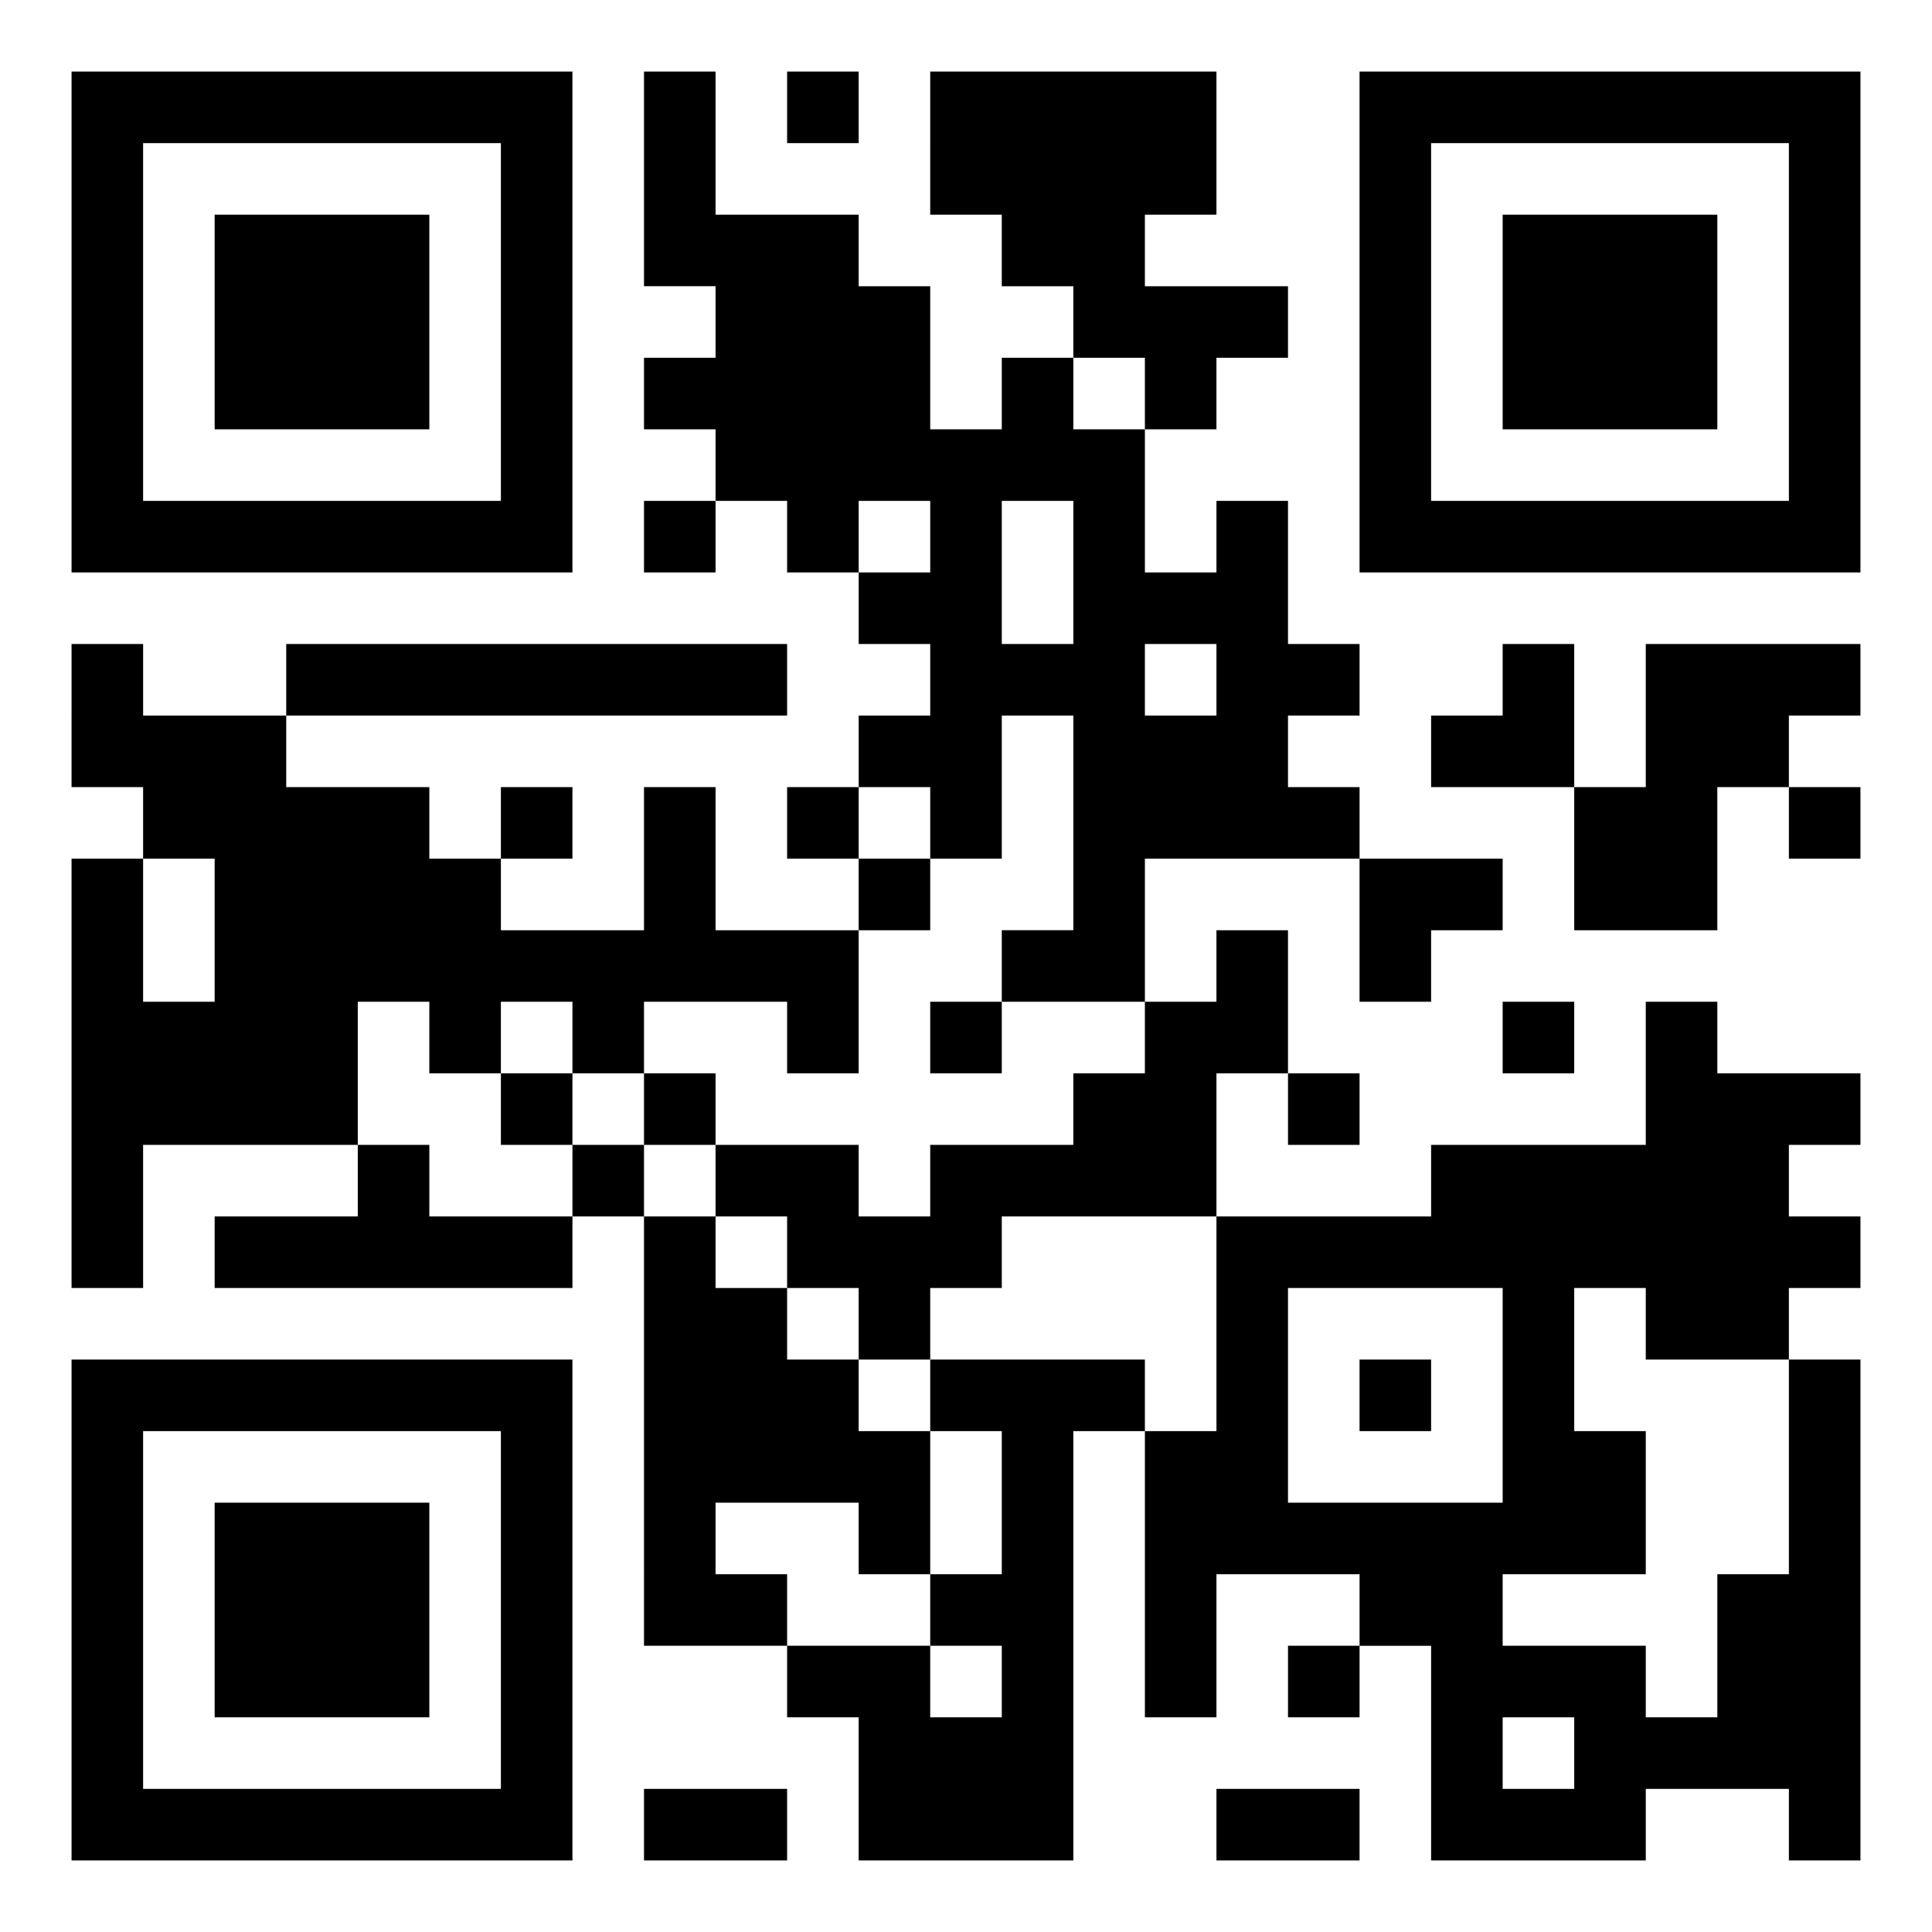
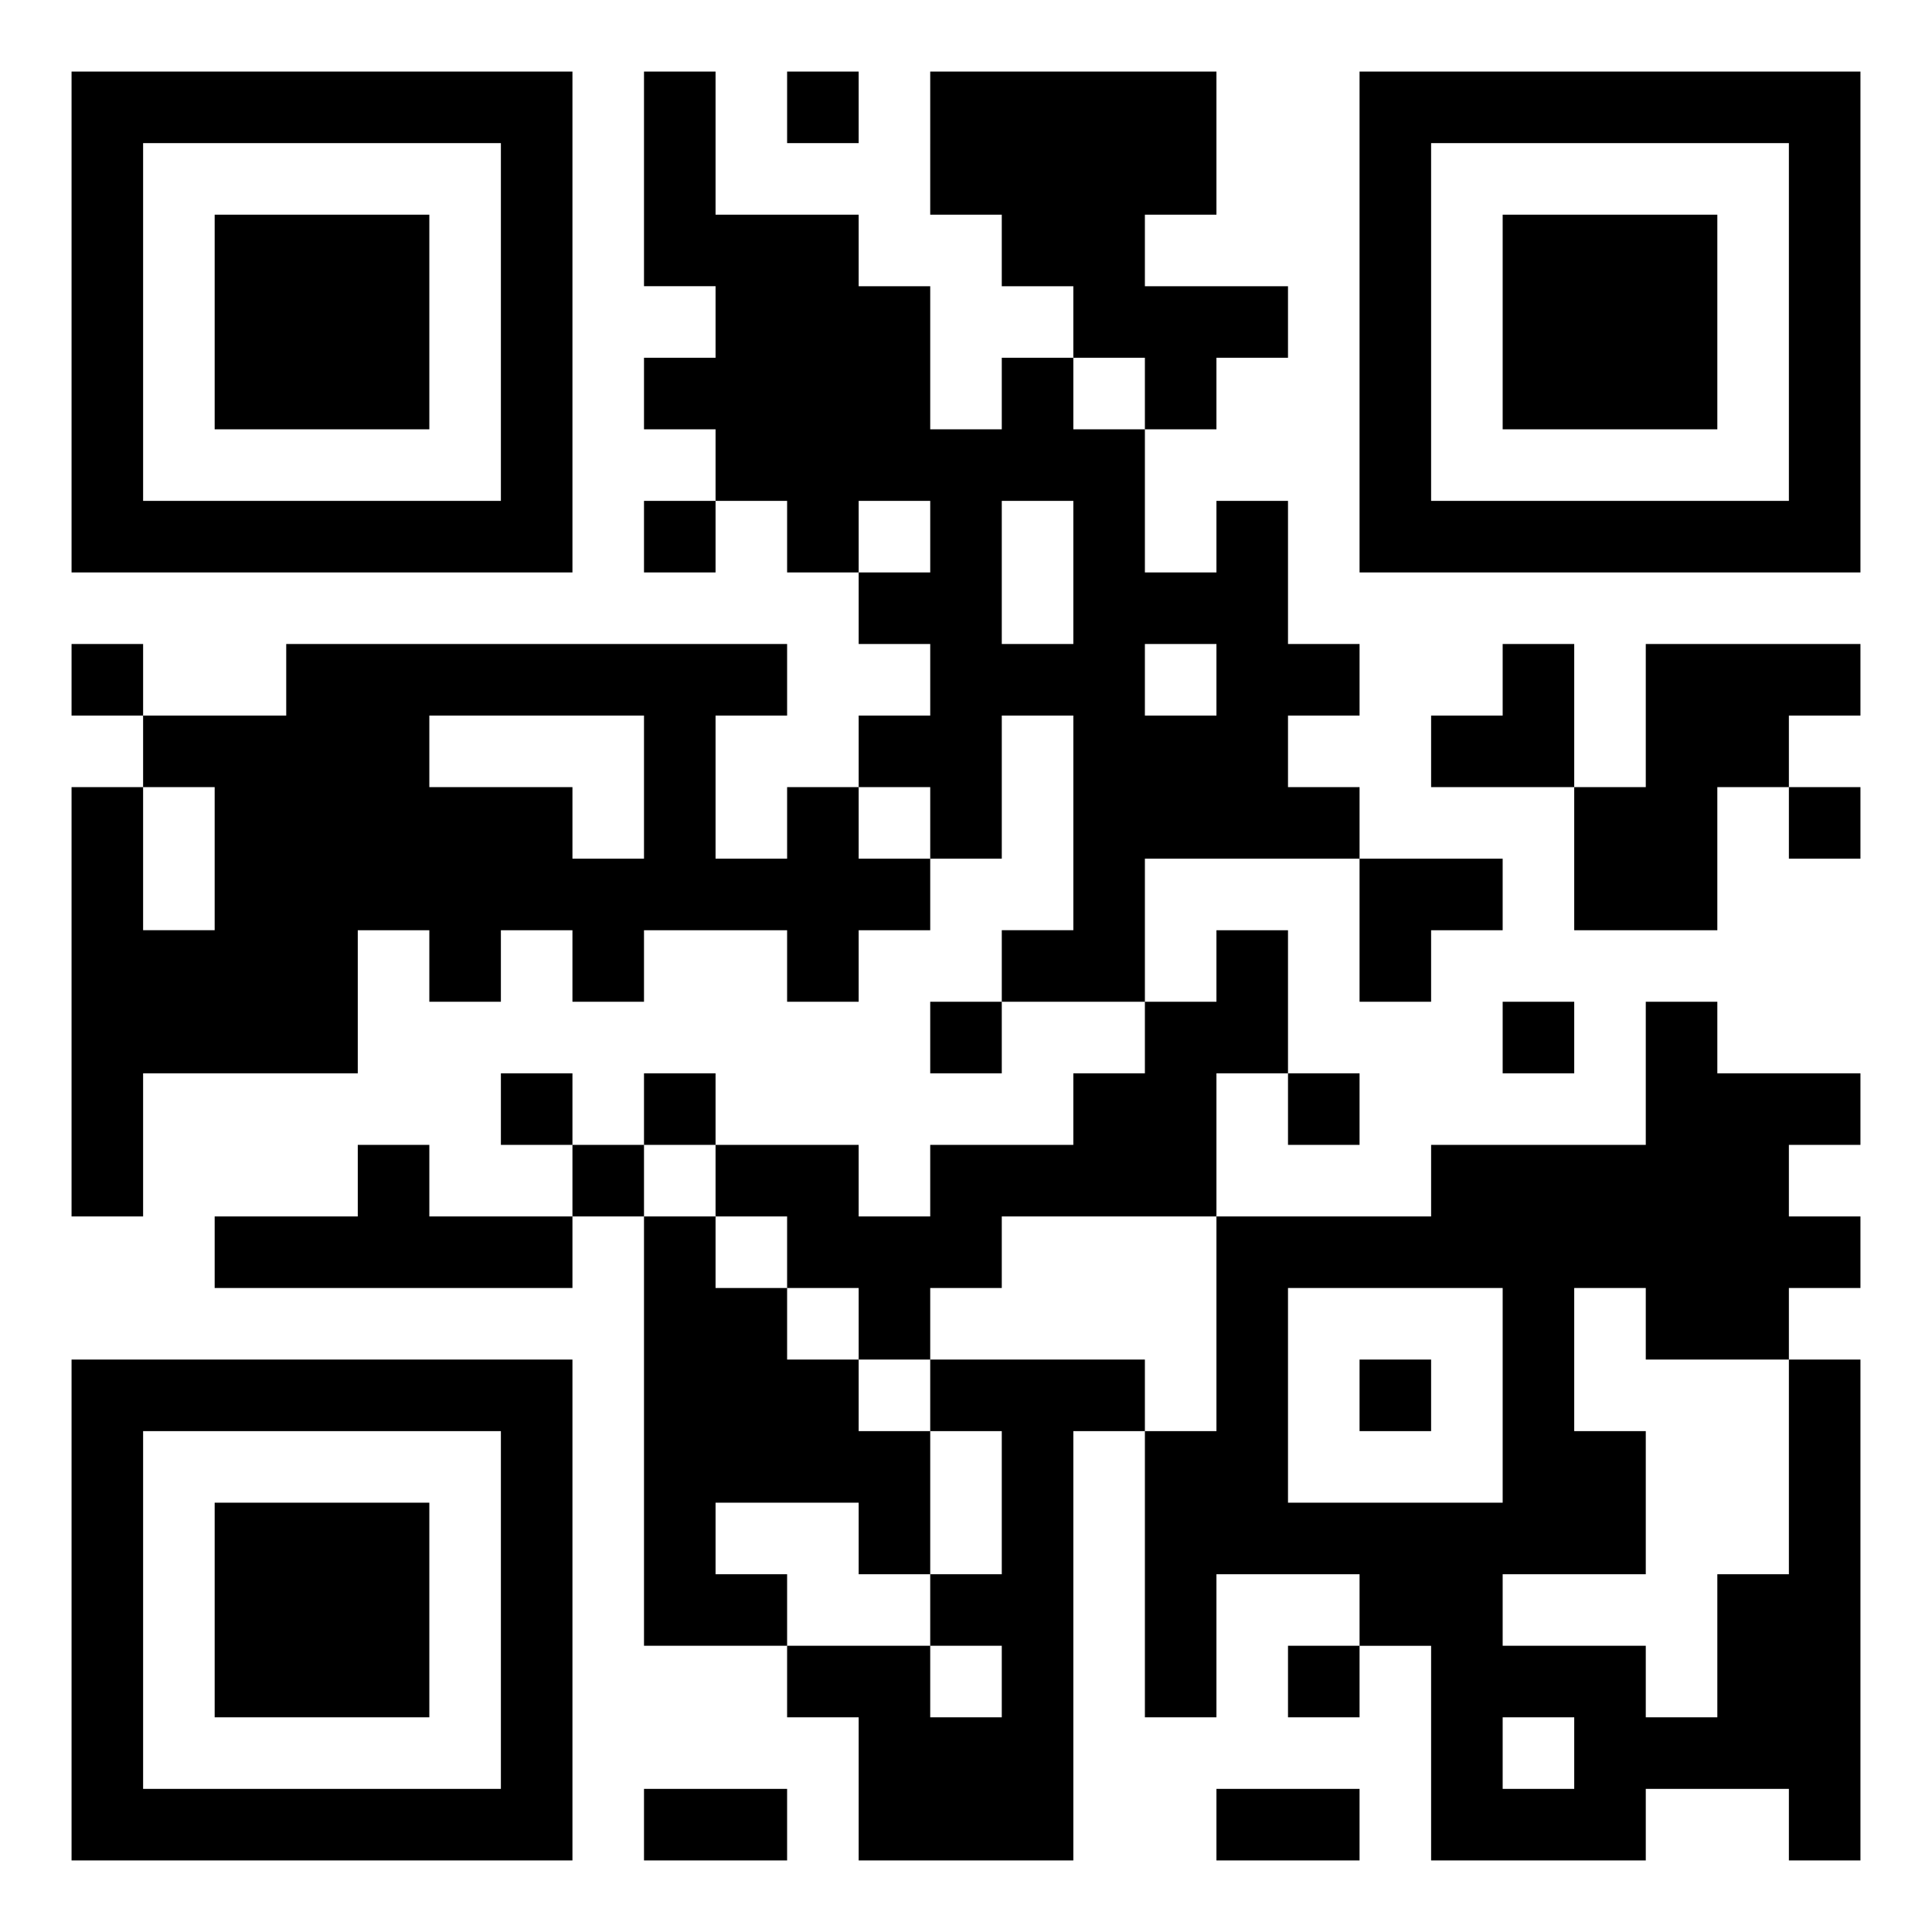
<svg xmlns="http://www.w3.org/2000/svg" width="108" height="108" viewBox="0 0 27 27">
-   <path d="M1 1h7v7h-7zM9 1h1v2h2v1h1v2h1v-1h1v1h1v2h1v-1h1v2h1v1h-1v1h1v1h-3v2h-2v-1h1v-3h-1v2h-1v-1h-1v-1h1v-1h-1v-1h1v-1h-1v1h-1v-1h-1v-1h-1v-1h1v-1h-1zM11 1h1v1h-1zM13 1h4v2h-1v1h2v1h-1v1h-1v-1h-1v-1h-1v-1h-1zM19 1h7v7h-7zM2 2v5h5v-5zM20 2v5h5v-5zM3 3h3v3h-3zM21 3h3v3h-3zM9 7h1v1h-1zM14 7v2h1v-2zM1 9h1v1h2v1h2v1h1v1h2v-2h1v2h2v2h-1v-1h-2v1h-1v-1h-1v1h-1v-1h-1v2h-3v2h-1v-6h1v2h1v-2h-1v-1h-1zM4 9h7v1h-7zM16 9v1h1v-1zM21 9h1v2h-2v-1h1zM23 9h3v1h-1v1h-1v2h-2v-2h1zM7 11h1v1h-1zM11 11h1v1h-1zM25 11h1v1h-1zM12 12h1v1h-1zM19 12h2v1h-1v1h-1zM17 13h1v2h-1v2h-3v1h-1v1h-1v-1h-1v-1h-1v-1h2v1h1v-1h2v-1h1v-1h1zM13 14h1v1h-1zM21 14h1v1h-1zM23 14h1v1h2v1h-1v1h1v1h-1v1h-2v-1h-1v2h1v2h-2v1h2v1h1v-2h1v-3h1v7h-1v-1h-2v1h-3v-3h-1v-1h-2v2h-1v-4h1v-3h3v-1h3zM7 15h1v1h-1zM9 15h1v1h-1zM18 15h1v1h-1zM5 16h1v1h2v1h-5v-1h2zM8 16h1v1h-1zM9 17h1v1h1v1h1v1h1v2h-1v-1h-2v1h1v1h-2zM18 18v3h3v-3zM1 19h7v7h-7zM13 19h3v1h-1v6h-3v-2h-1v-1h2v1h1v-1h-1v-1h1v-2h-1zM19 19h1v1h-1zM2 20v5h5v-5zM3 21h3v3h-3zM18 23h1v1h-1zM21 24v1h1v-1zM9 25h2v1h-2zM17 25h2v1h-2z" />
+   <path d="M1 1h7v7h-7zM9 1h1v2h2v1h1v2h1v-1h1v1h1v2h1v-1h1v2h1v1h-1v1h1v1h-3v2h-2v-1h1v-3h-1v2h-1v-1h-1v-1h1v-1h-1v-1h1v-1h-1v1h-1v-1h-1v-1h-1v-1h1v-1h-1zM11 1h1v1h-1zM13 1h4v2h-1v1h2v1h-1v1h-1v-1h-1v-1h-1v-1h-1zM19 1h7v7h-7zM2 2v5h5v-5zM20 2v5h5v-5zM3 3h3v3h-3zM21 3h3v3h-3zM9 7h1v1h-1zM14 7v2h1v-2zM1 9h1v1h2h2v1h1v1h2v-2h1v2h2v2h-1v-1h-2v1h-1v-1h-1v1h-1v-1h-1v2h-3v2h-1v-6h1v2h1v-2h-1v-1h-1zM4 9h7v1h-7zM16 9v1h1v-1zM21 9h1v2h-2v-1h1zM23 9h3v1h-1v1h-1v2h-2v-2h1zM7 11h1v1h-1zM11 11h1v1h-1zM25 11h1v1h-1zM12 12h1v1h-1zM19 12h2v1h-1v1h-1zM17 13h1v2h-1v2h-3v1h-1v1h-1v-1h-1v-1h-1v-1h2v1h1v-1h2v-1h1v-1h1zM13 14h1v1h-1zM21 14h1v1h-1zM23 14h1v1h2v1h-1v1h1v1h-1v1h-2v-1h-1v2h1v2h-2v1h2v1h1v-2h1v-3h1v7h-1v-1h-2v1h-3v-3h-1v-1h-2v2h-1v-4h1v-3h3v-1h3zM7 15h1v1h-1zM9 15h1v1h-1zM18 15h1v1h-1zM5 16h1v1h2v1h-5v-1h2zM8 16h1v1h-1zM9 17h1v1h1v1h1v1h1v2h-1v-1h-2v1h1v1h-2zM18 18v3h3v-3zM1 19h7v7h-7zM13 19h3v1h-1v6h-3v-2h-1v-1h2v1h1v-1h-1v-1h1v-2h-1zM19 19h1v1h-1zM2 20v5h5v-5zM3 21h3v3h-3zM18 23h1v1h-1zM21 24v1h1v-1zM9 25h2v1h-2zM17 25h2v1h-2z" />
</svg>